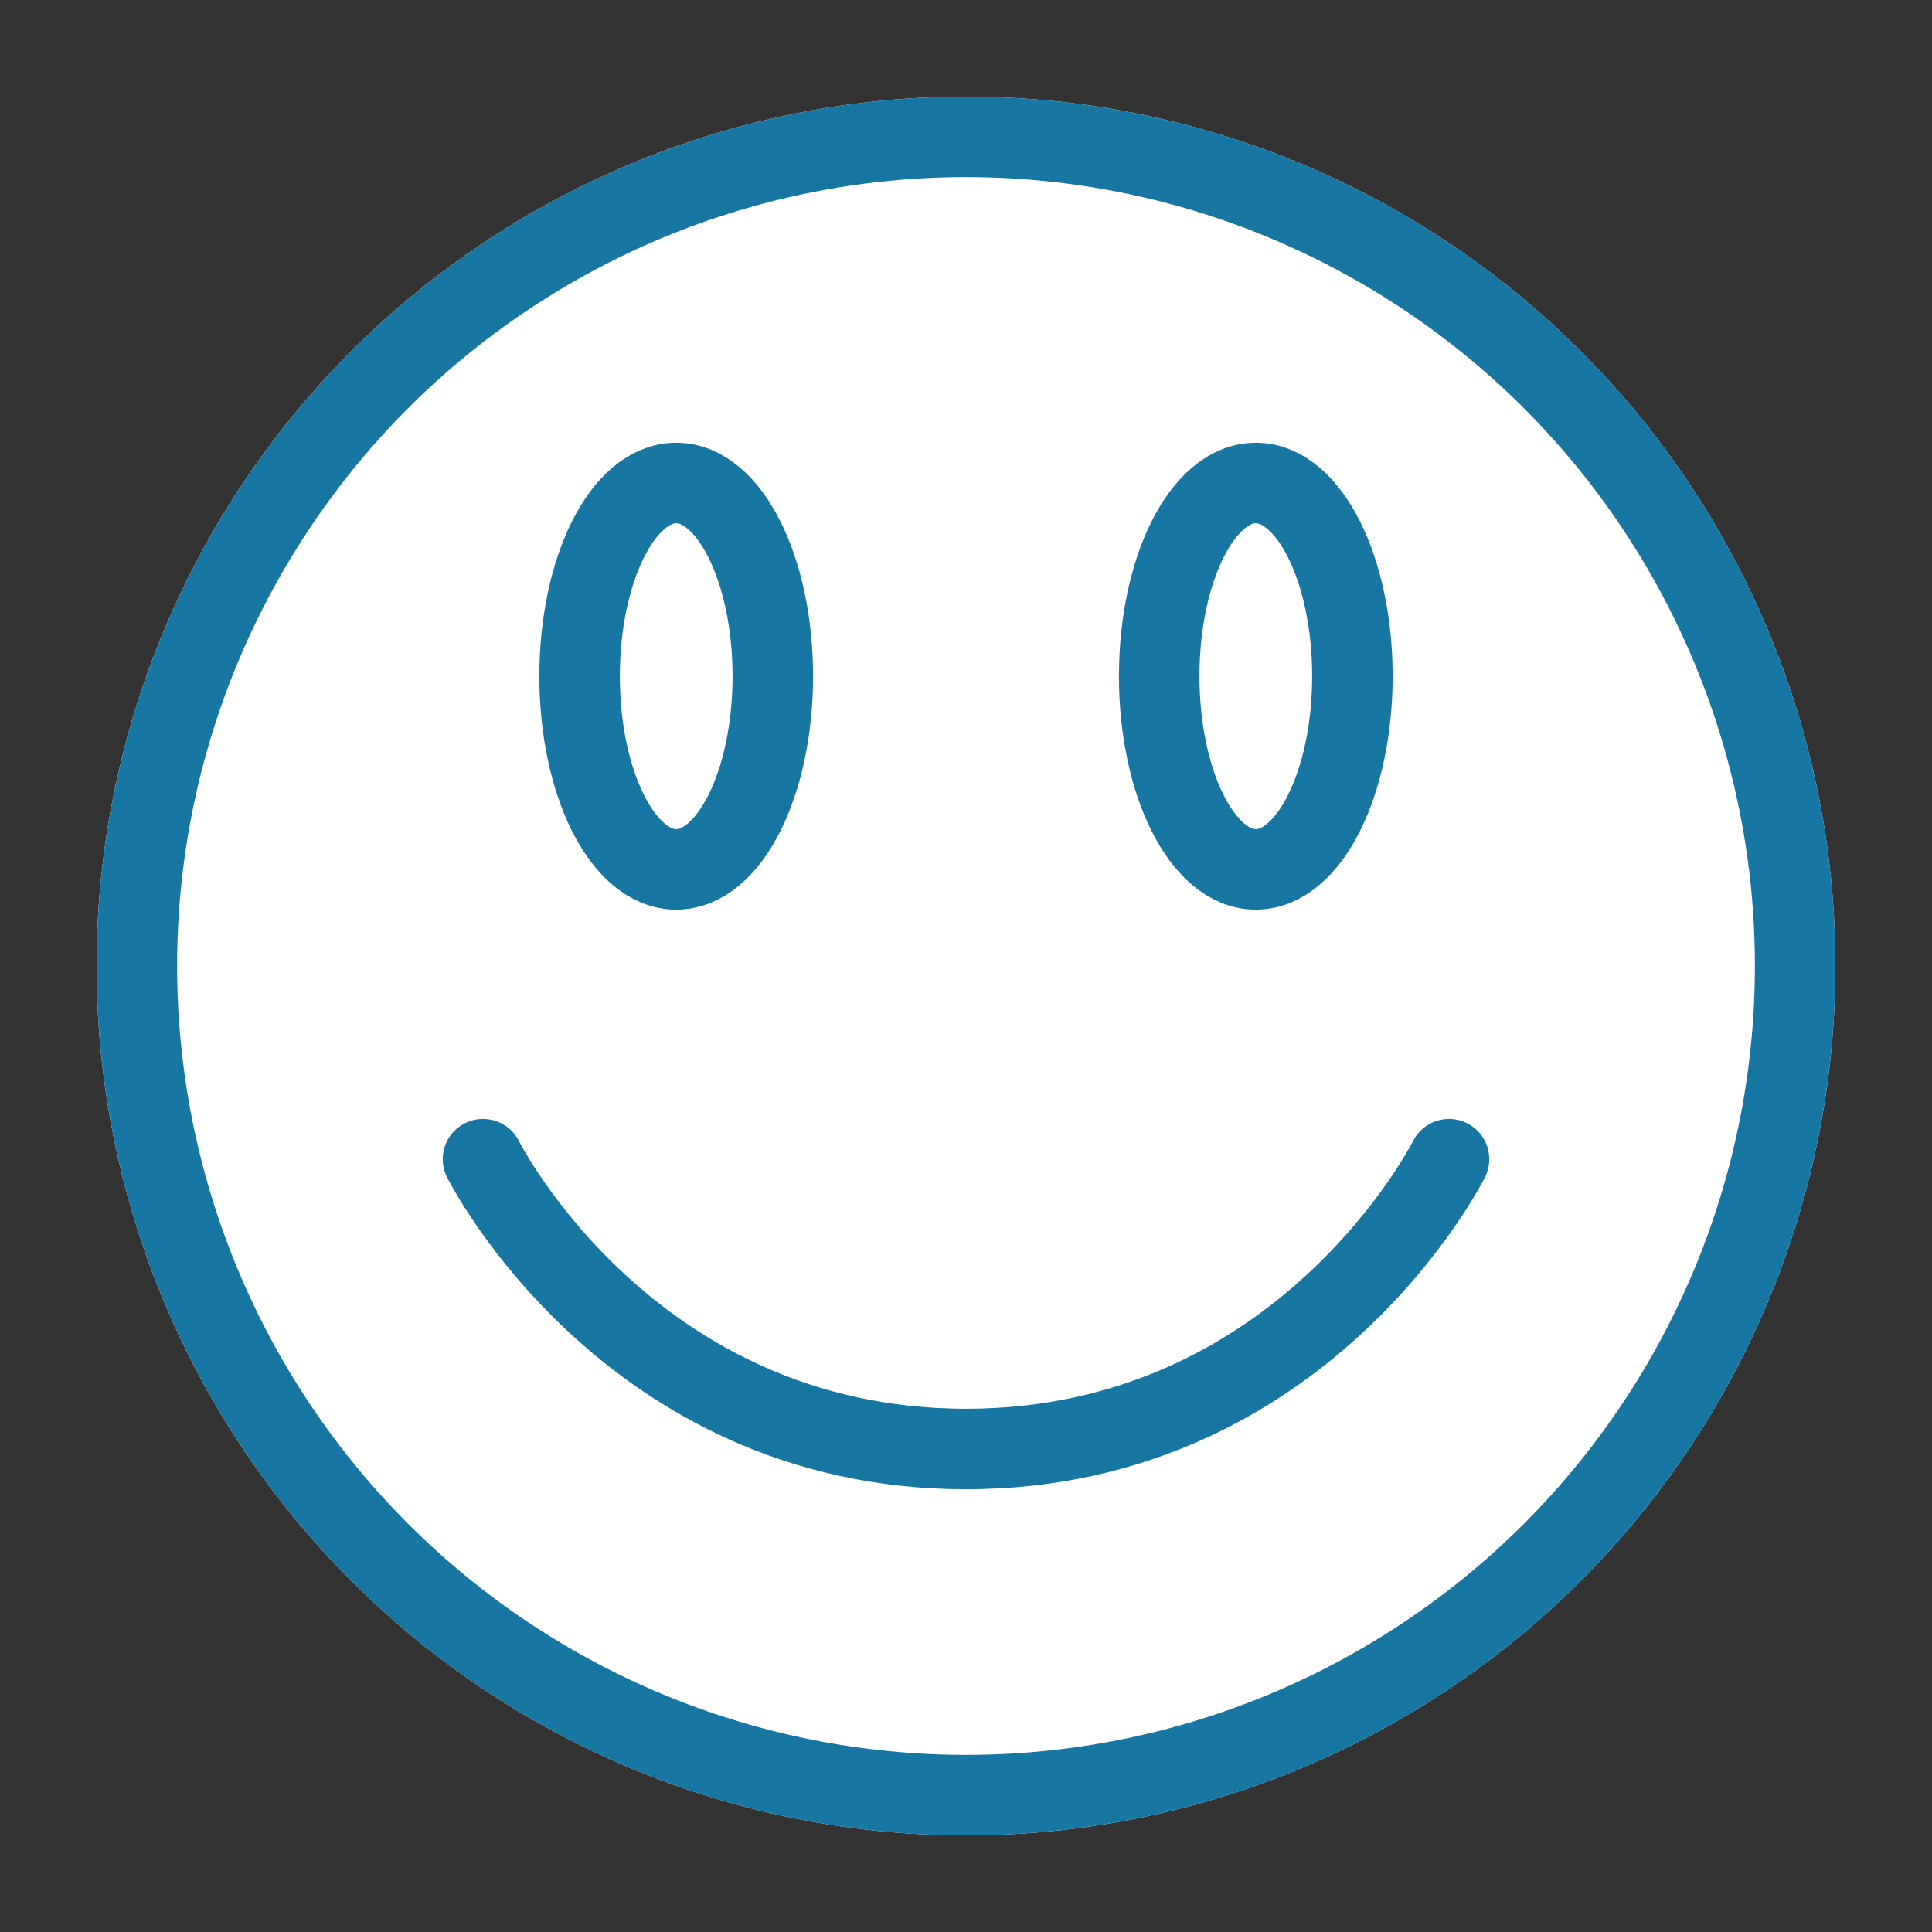
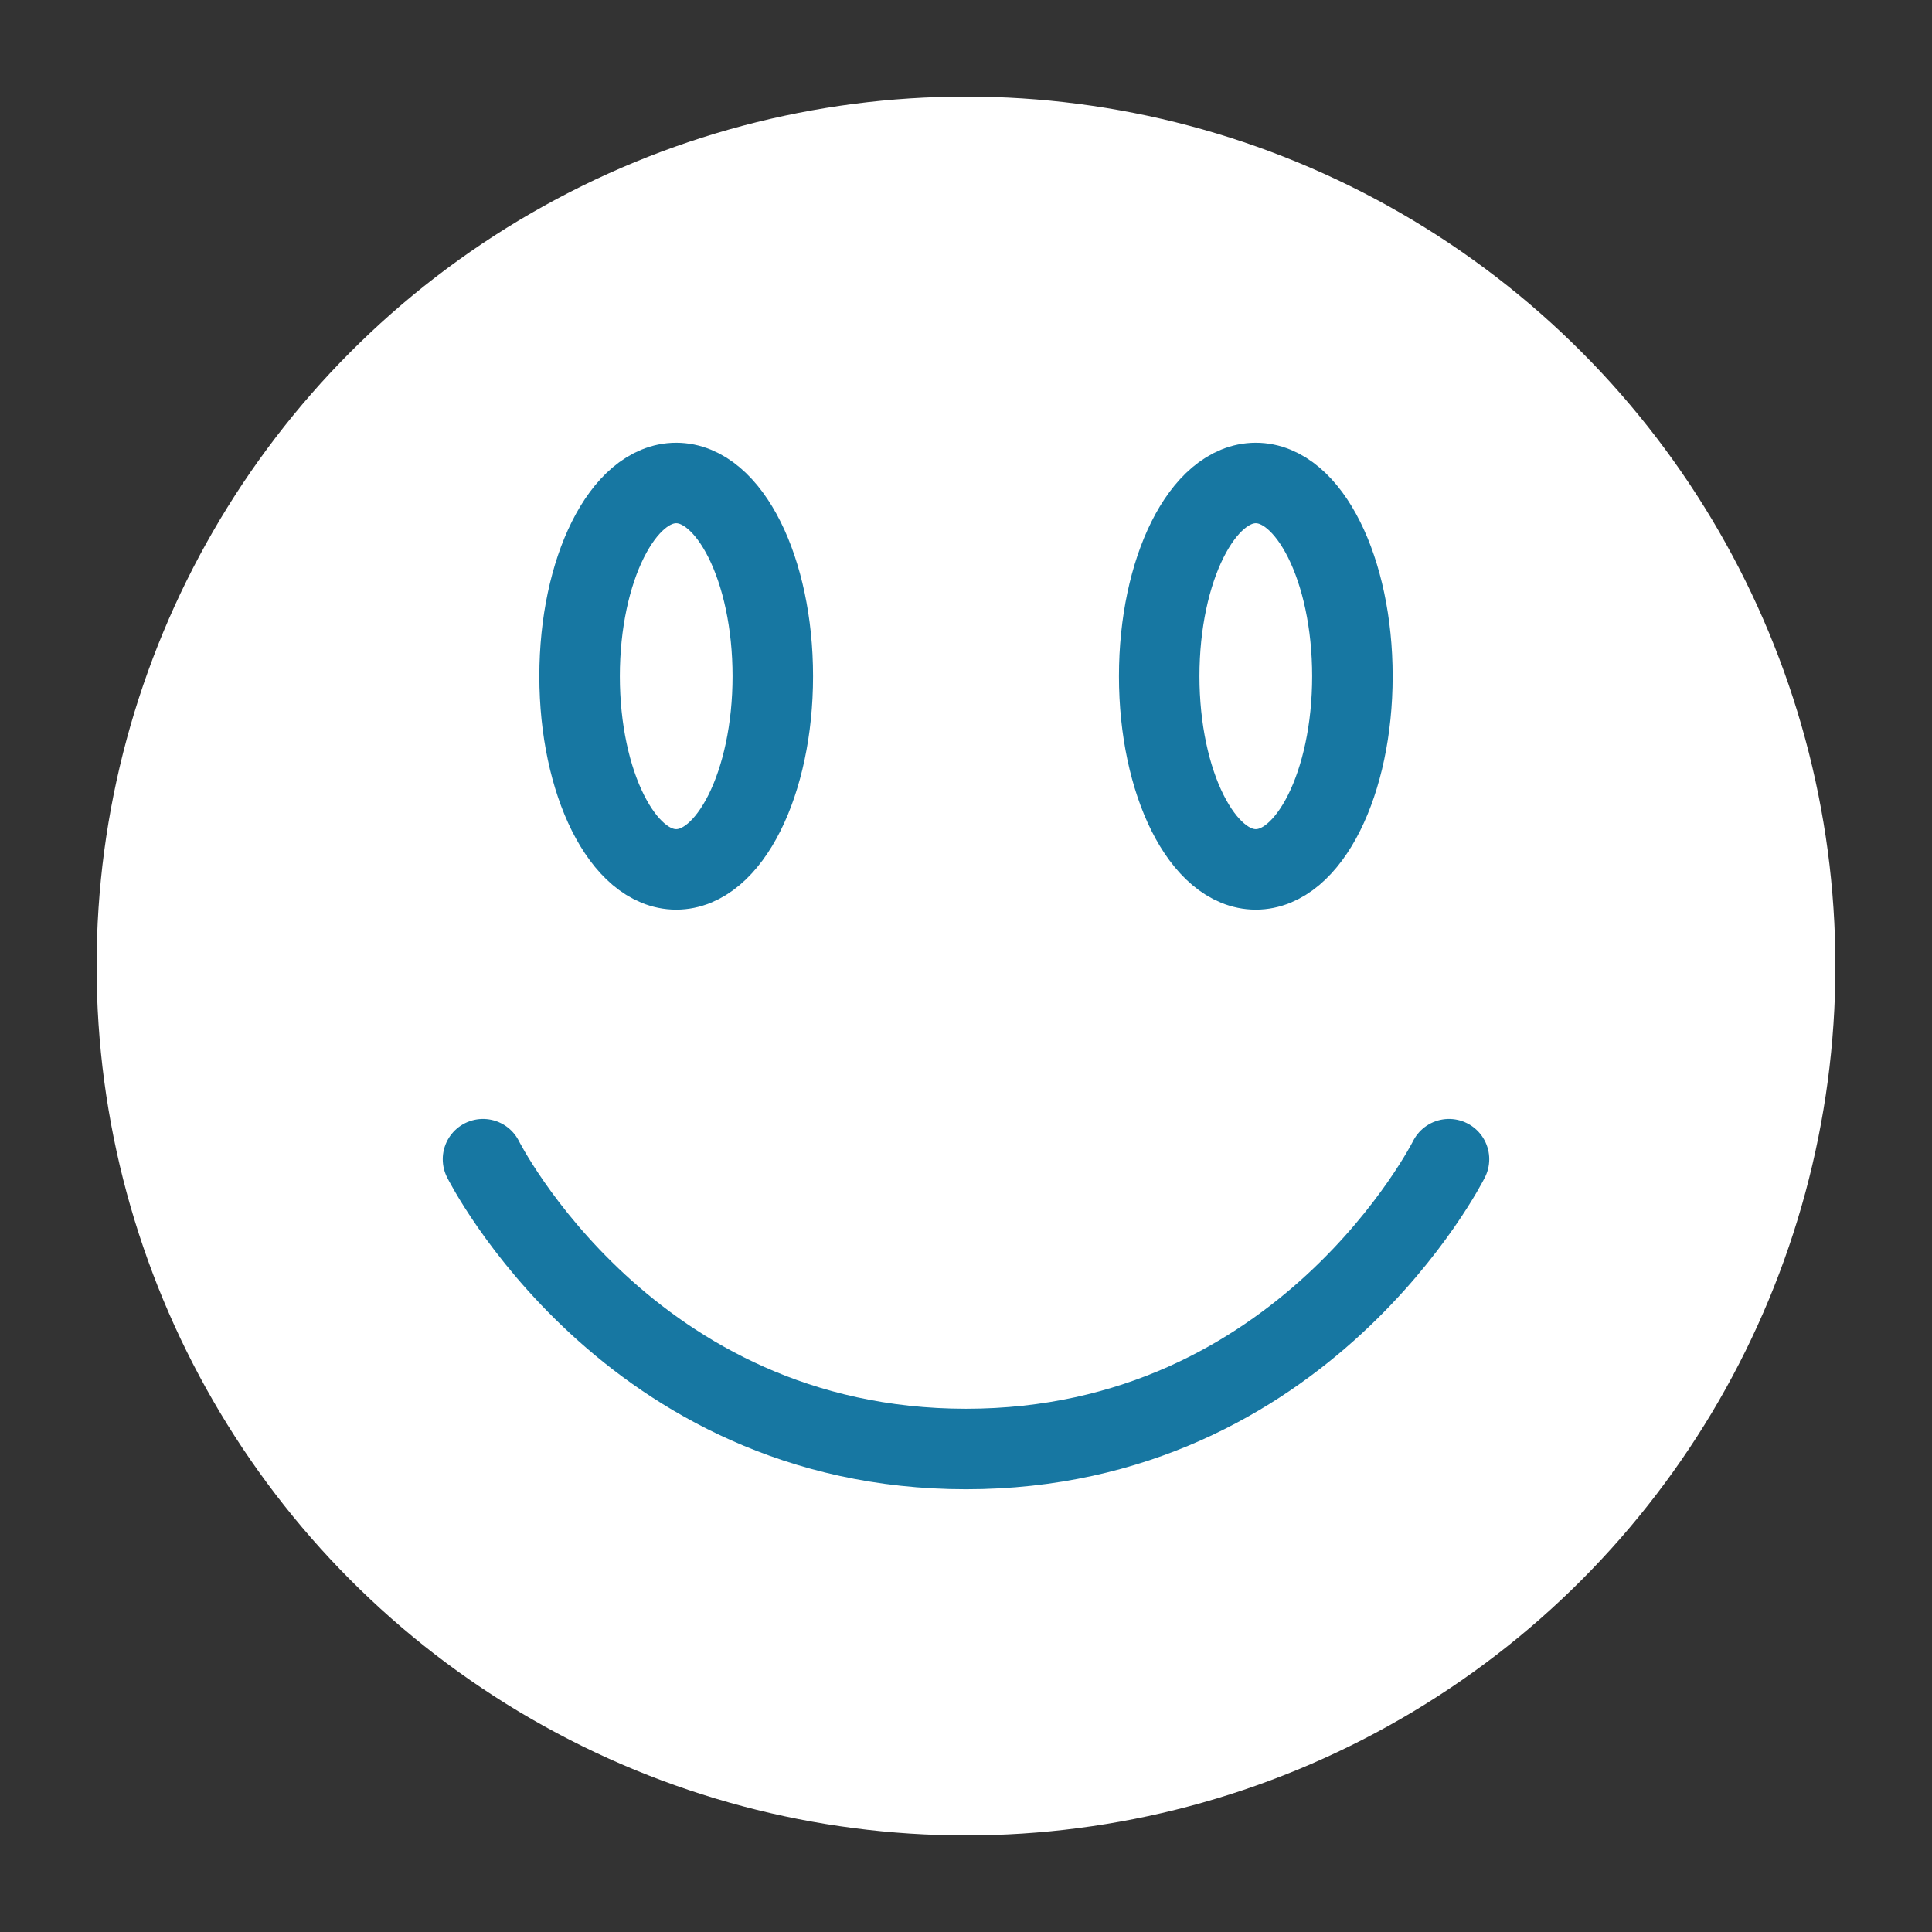
<svg xmlns="http://www.w3.org/2000/svg" fill="none" viewBox="0 0 24 24" height="24" width="24">
  <rect x="0" y="0" width="24" height="24" fill="#333333" stroke="none" />
  <title>Smiling face icon</title>
  <circle fill="white" r="10.8" cy="12" cx="12" />
  <path stroke-linecap="round" stroke="#1777A2" d="M18 14.4C18 14.4 16.2 18 12 18C7.8 18 6 14.4 6 14.4" />
-   <circle stroke="#1777A2" r="10.3" cy="12" cx="12" />
  <ellipse stroke="#1777A2" ry="2.4" rx="1.2" cy="8.4" cx="8.4" />
  <ellipse stroke="#1777A2" ry="2.4" rx="1.2" cy="8.4" cx="15.6" />
</svg>